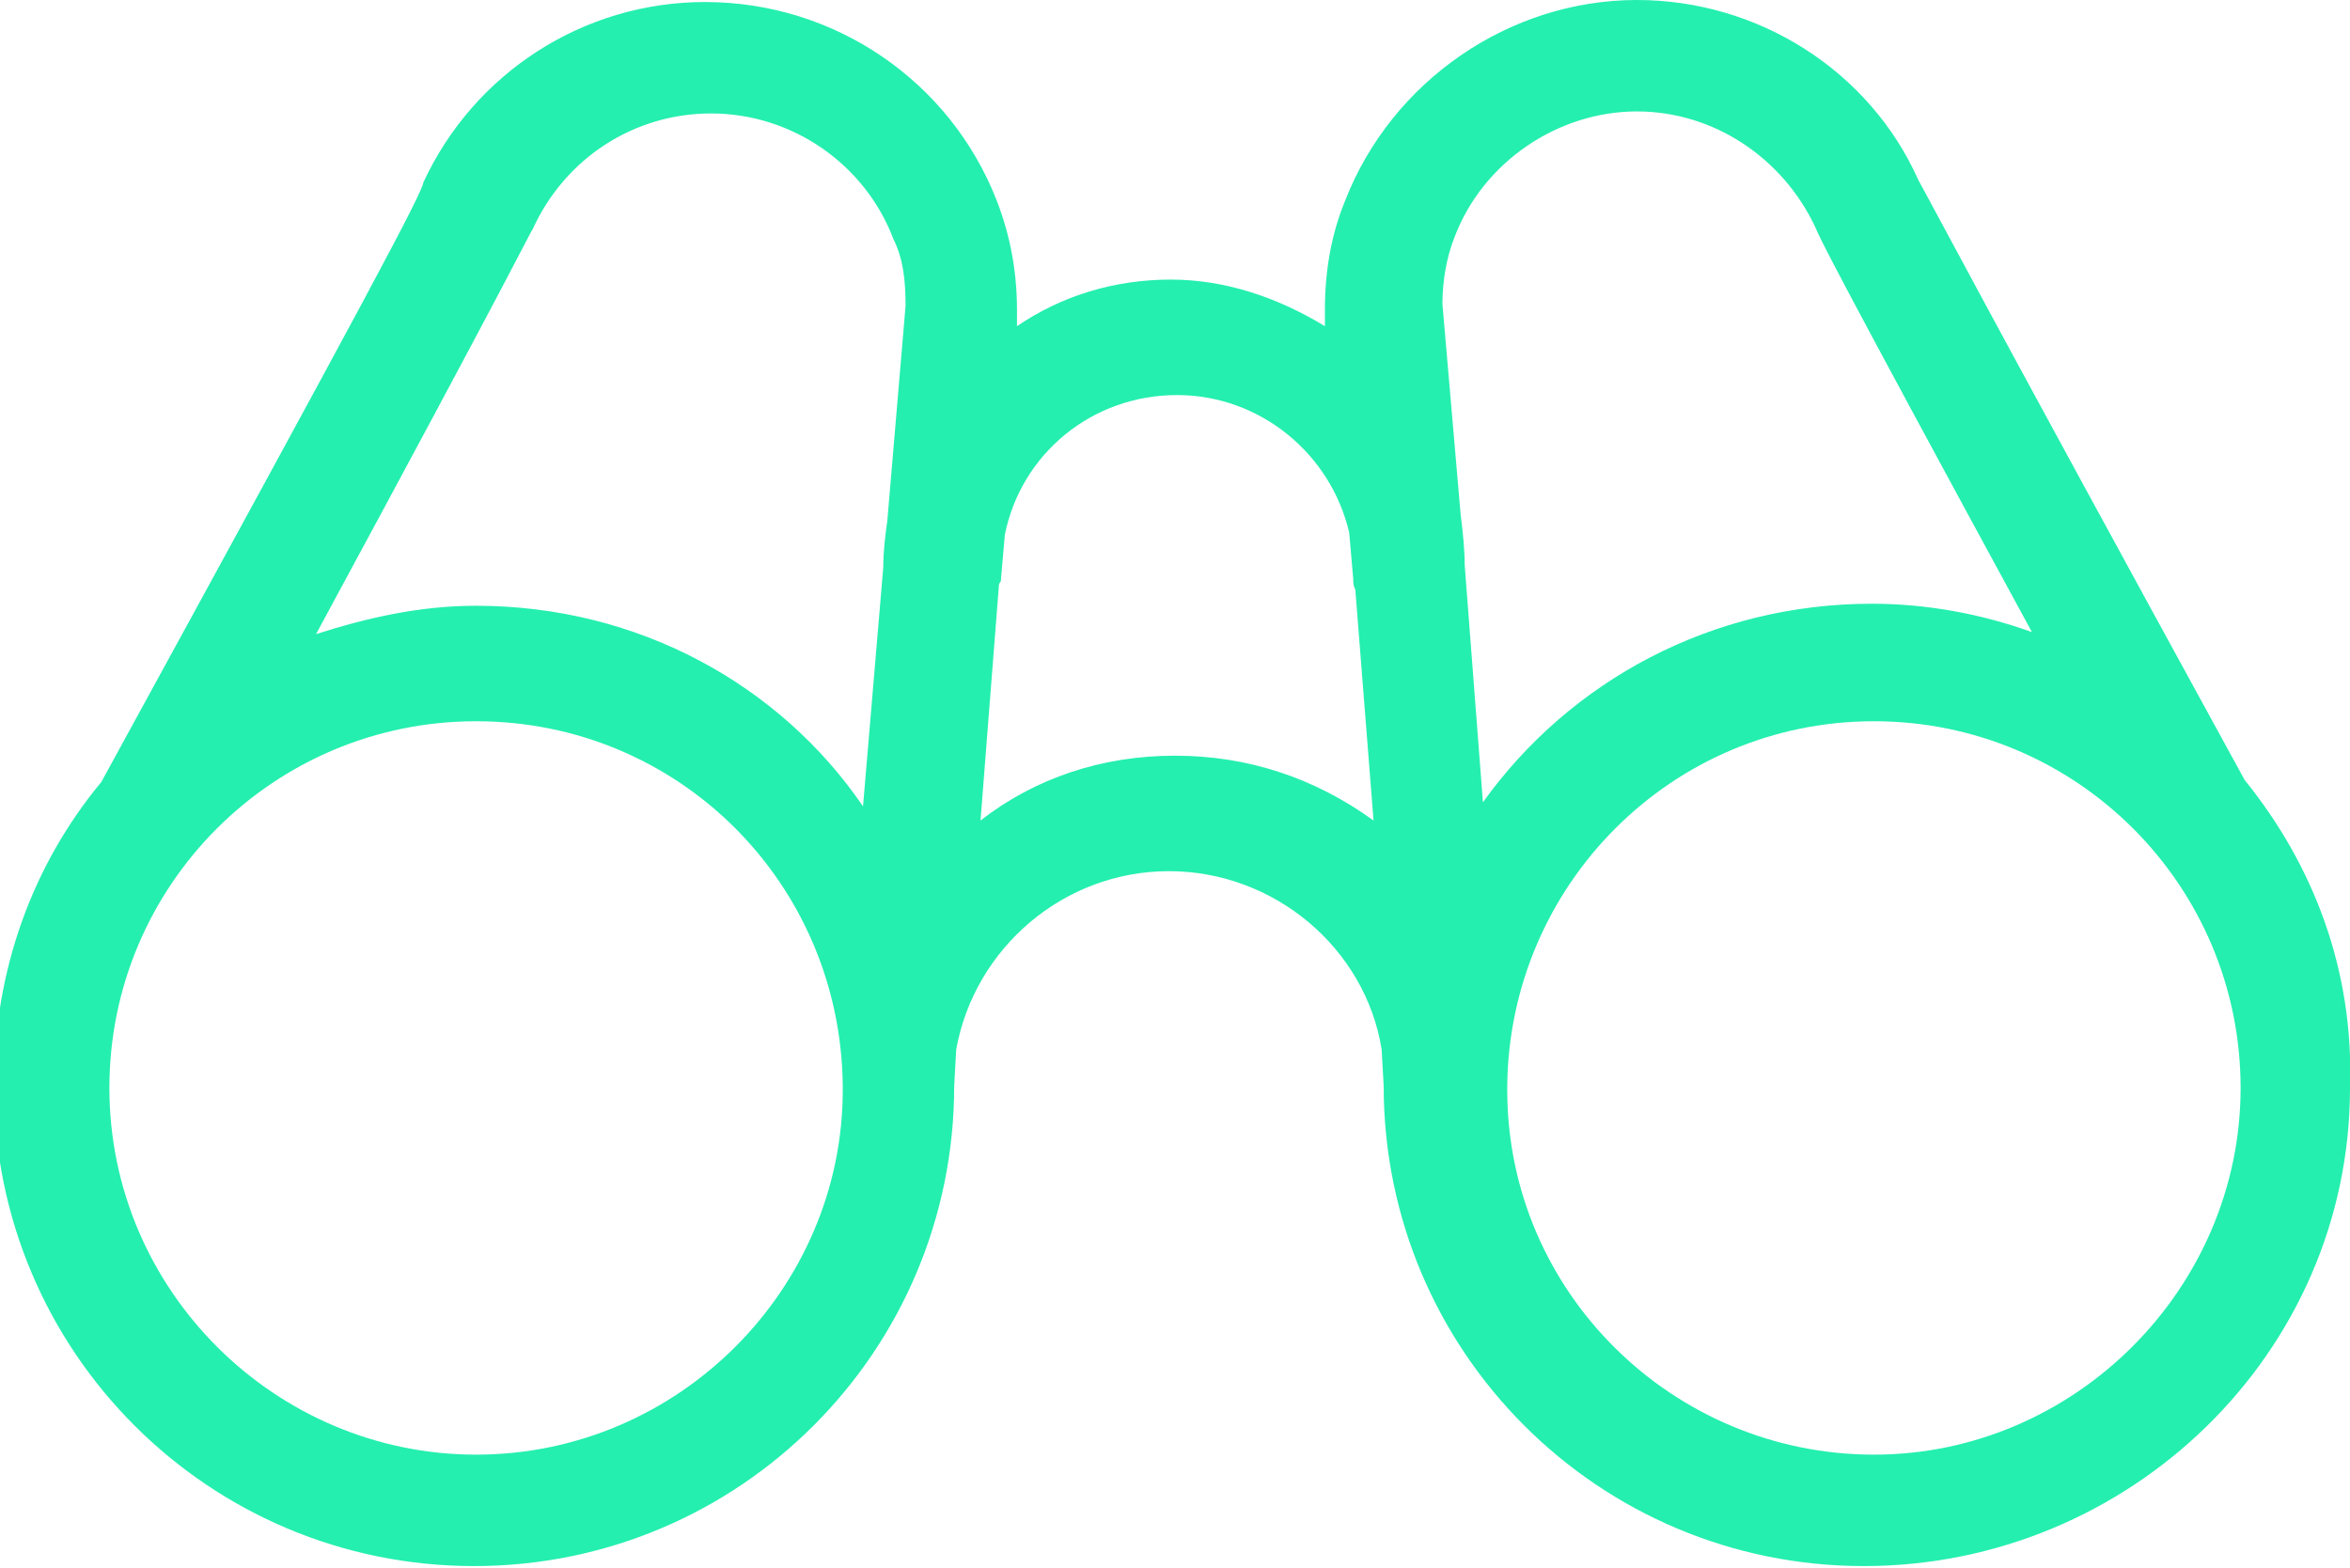
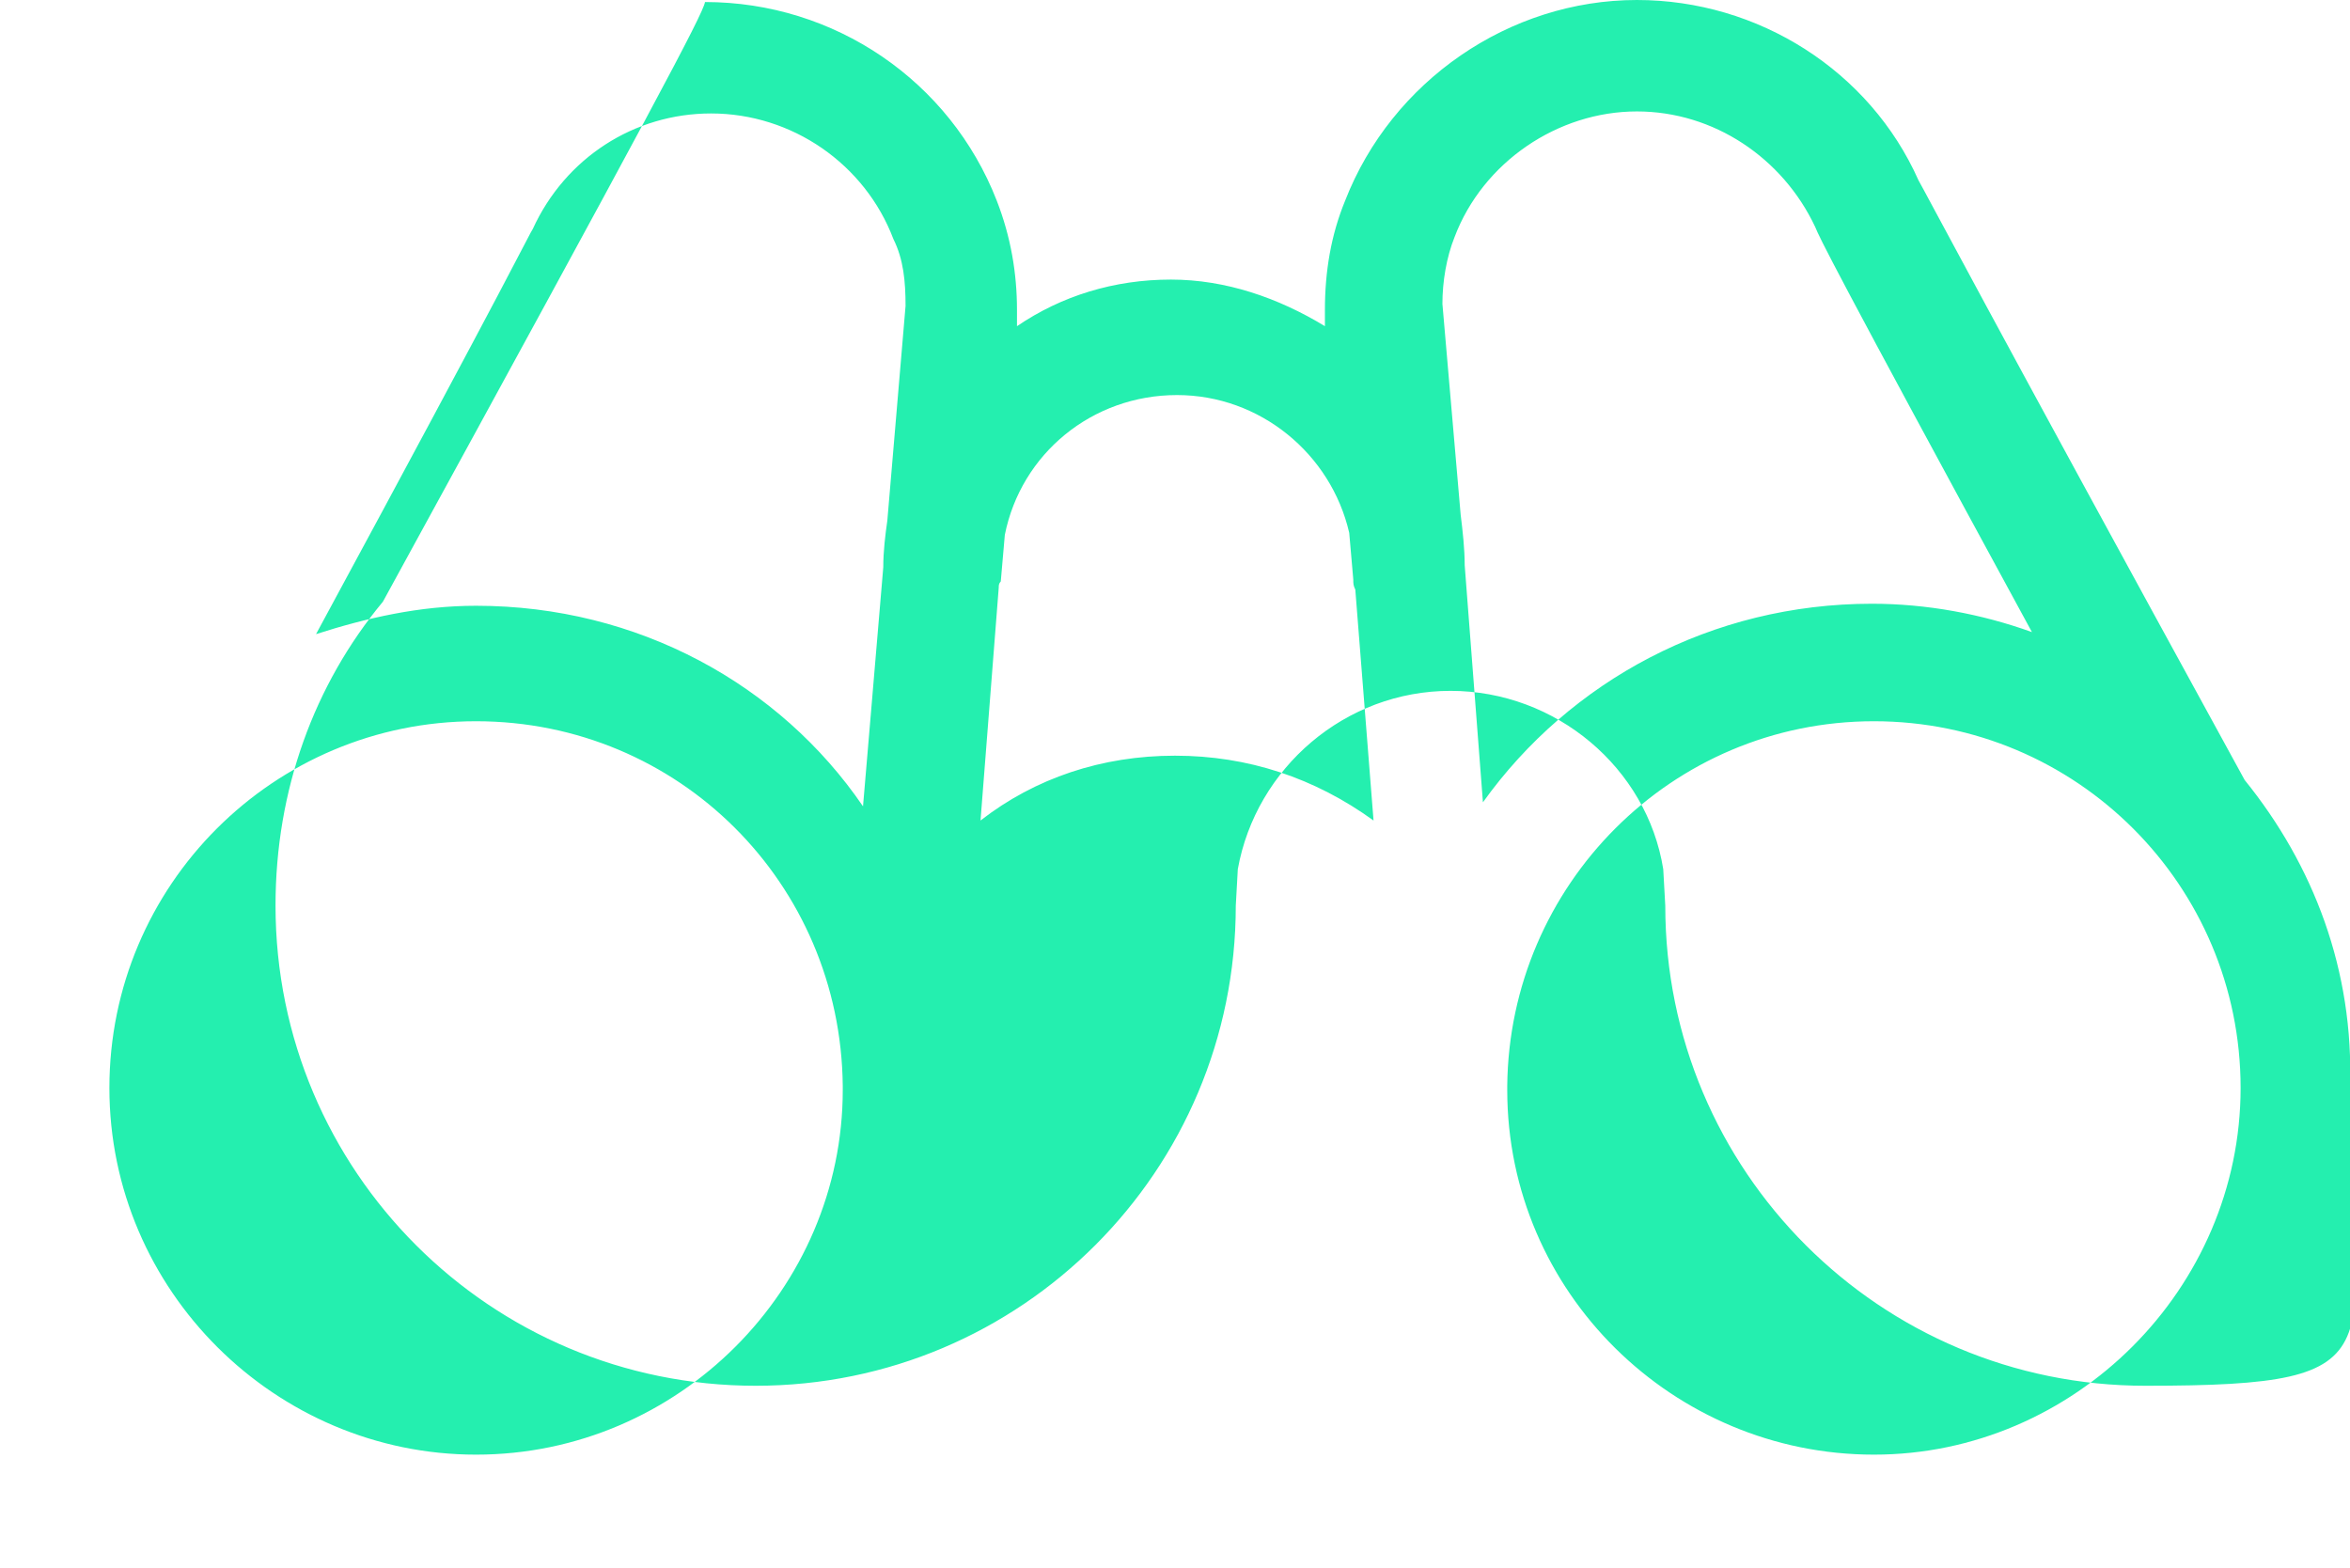
<svg xmlns="http://www.w3.org/2000/svg" version="1.1" id="Layer_1" x="0px" y="0px" viewBox="0 0 116 77.4" style="enable-background:new 0 0 116 77.4;" xml:space="preserve">
  <style type="text/css">
	.st0{fill:#24EFAF;}
</style>
-   <path class="st0" d="M110.8,38.5C97.6,14.4,95.1,9.6,94.7,8.9l0,0C92.3,3.5,86.8,0,80.8,0c-6.3,0-12.1,4-14.4,9.9  c-0.7,1.7-1,3.5-1,5.4v0.1v0.1v0.6c-2.3-1.4-4.9-2.3-7.6-2.3c-2.8,0-5.4,0.8-7.6,2.3v-0.6v-0.1v-0.1c0-1.8-0.3-3.6-1-5.4  c-2.3-5.9-8-9.8-14.4-9.8c-6,0-11.4,3.5-13.9,8.9l0,0c-0.1,0.6-2.6,5.3-15.9,29.6c-3.4,4.1-5.3,9.3-5.3,15  c0,13.1,10.6,23.7,23.7,23.7s23.7-10.6,23.7-23.7l0,0l0.1-1.8c0.9-5,5.3-8.8,10.5-8.8s9.7,3.8,10.5,8.8l0.1,1.8l0,0  c0,13.1,10.6,23.7,23.7,23.7S116,66.8,116,53.7C116.2,47.9,114.2,42.7,110.8,38.5z M23.5,71.8c-9.9,0-18.1-8.1-18.1-18.1  s8.1-18.1,18.1-18.1s18,8,18.1,18v0.1v0.1C41.6,63.6,33.5,71.8,23.5,71.8z M23.5,29.9c-2.8,0-5.4,0.6-7.9,1.4  c9.9-18.3,10.5-19.7,10.7-20l0,0c1.6-3.5,5-5.7,8.8-5.7c4,0,7.6,2.5,9,6.2c0.5,1,0.6,2.1,0.6,3.3l-0.9,10.6  c-0.1,0.7-0.2,1.5-0.2,2.3l-1,11.8C38.5,33.8,31.5,29.9,23.5,29.9z M58,37.3c-3.6,0-6.9,1.1-9.6,3.2l0.9-11.5c0-0.1,0-0.2,0.1-0.3  l0.2-2.3c0.8-4,4.3-6.9,8.5-6.9c4.1,0,7.6,2.9,8.5,6.8l0.2,2.3c0,0.2,0,0.3,0.1,0.5l0.9,11.4C64.9,38.4,61.6,37.3,58,37.3z   M72.3,27.9c0-0.8-0.1-1.7-0.2-2.5L71.2,15c0-1.1,0.2-2.3,0.6-3.3c1.4-3.7,5.1-6.2,9-6.2c3.8,0,7.2,2.3,8.8,5.7l0,0  c0.2,0.5,0.8,1.8,10.7,20c-2.5-0.9-5.2-1.4-7.9-1.4c-7.9,0-14.9,3.8-19.2,9.8L72.3,27.9z M92.5,71.8c-9.9,0-18.1-8-18.1-18v-0.1  v-0.1c0.1-9.9,8.1-18,18.1-18s18.1,8.1,18.1,18.1C110.6,63.6,102.4,71.8,92.5,71.8z" />
+   <path class="st0" d="M110.8,38.5C97.6,14.4,95.1,9.6,94.7,8.9l0,0C92.3,3.5,86.8,0,80.8,0c-6.3,0-12.1,4-14.4,9.9  c-0.7,1.7-1,3.5-1,5.4v0.1v0.1v0.6c-2.3-1.4-4.9-2.3-7.6-2.3c-2.8,0-5.4,0.8-7.6,2.3v-0.6v-0.1v-0.1c0-1.8-0.3-3.6-1-5.4  c-2.3-5.9-8-9.8-14.4-9.8l0,0c-0.1,0.6-2.6,5.3-15.9,29.6c-3.4,4.1-5.3,9.3-5.3,15  c0,13.1,10.6,23.7,23.7,23.7s23.7-10.6,23.7-23.7l0,0l0.1-1.8c0.9-5,5.3-8.8,10.5-8.8s9.7,3.8,10.5,8.8l0.1,1.8l0,0  c0,13.1,10.6,23.7,23.7,23.7S116,66.8,116,53.7C116.2,47.9,114.2,42.7,110.8,38.5z M23.5,71.8c-9.9,0-18.1-8.1-18.1-18.1  s8.1-18.1,18.1-18.1s18,8,18.1,18v0.1v0.1C41.6,63.6,33.5,71.8,23.5,71.8z M23.5,29.9c-2.8,0-5.4,0.6-7.9,1.4  c9.9-18.3,10.5-19.7,10.7-20l0,0c1.6-3.5,5-5.7,8.8-5.7c4,0,7.6,2.5,9,6.2c0.5,1,0.6,2.1,0.6,3.3l-0.9,10.6  c-0.1,0.7-0.2,1.5-0.2,2.3l-1,11.8C38.5,33.8,31.5,29.9,23.5,29.9z M58,37.3c-3.6,0-6.9,1.1-9.6,3.2l0.9-11.5c0-0.1,0-0.2,0.1-0.3  l0.2-2.3c0.8-4,4.3-6.9,8.5-6.9c4.1,0,7.6,2.9,8.5,6.8l0.2,2.3c0,0.2,0,0.3,0.1,0.5l0.9,11.4C64.9,38.4,61.6,37.3,58,37.3z   M72.3,27.9c0-0.8-0.1-1.7-0.2-2.5L71.2,15c0-1.1,0.2-2.3,0.6-3.3c1.4-3.7,5.1-6.2,9-6.2c3.8,0,7.2,2.3,8.8,5.7l0,0  c0.2,0.5,0.8,1.8,10.7,20c-2.5-0.9-5.2-1.4-7.9-1.4c-7.9,0-14.9,3.8-19.2,9.8L72.3,27.9z M92.5,71.8c-9.9,0-18.1-8-18.1-18v-0.1  v-0.1c0.1-9.9,8.1-18,18.1-18s18.1,8.1,18.1,18.1C110.6,63.6,102.4,71.8,92.5,71.8z" />
</svg>